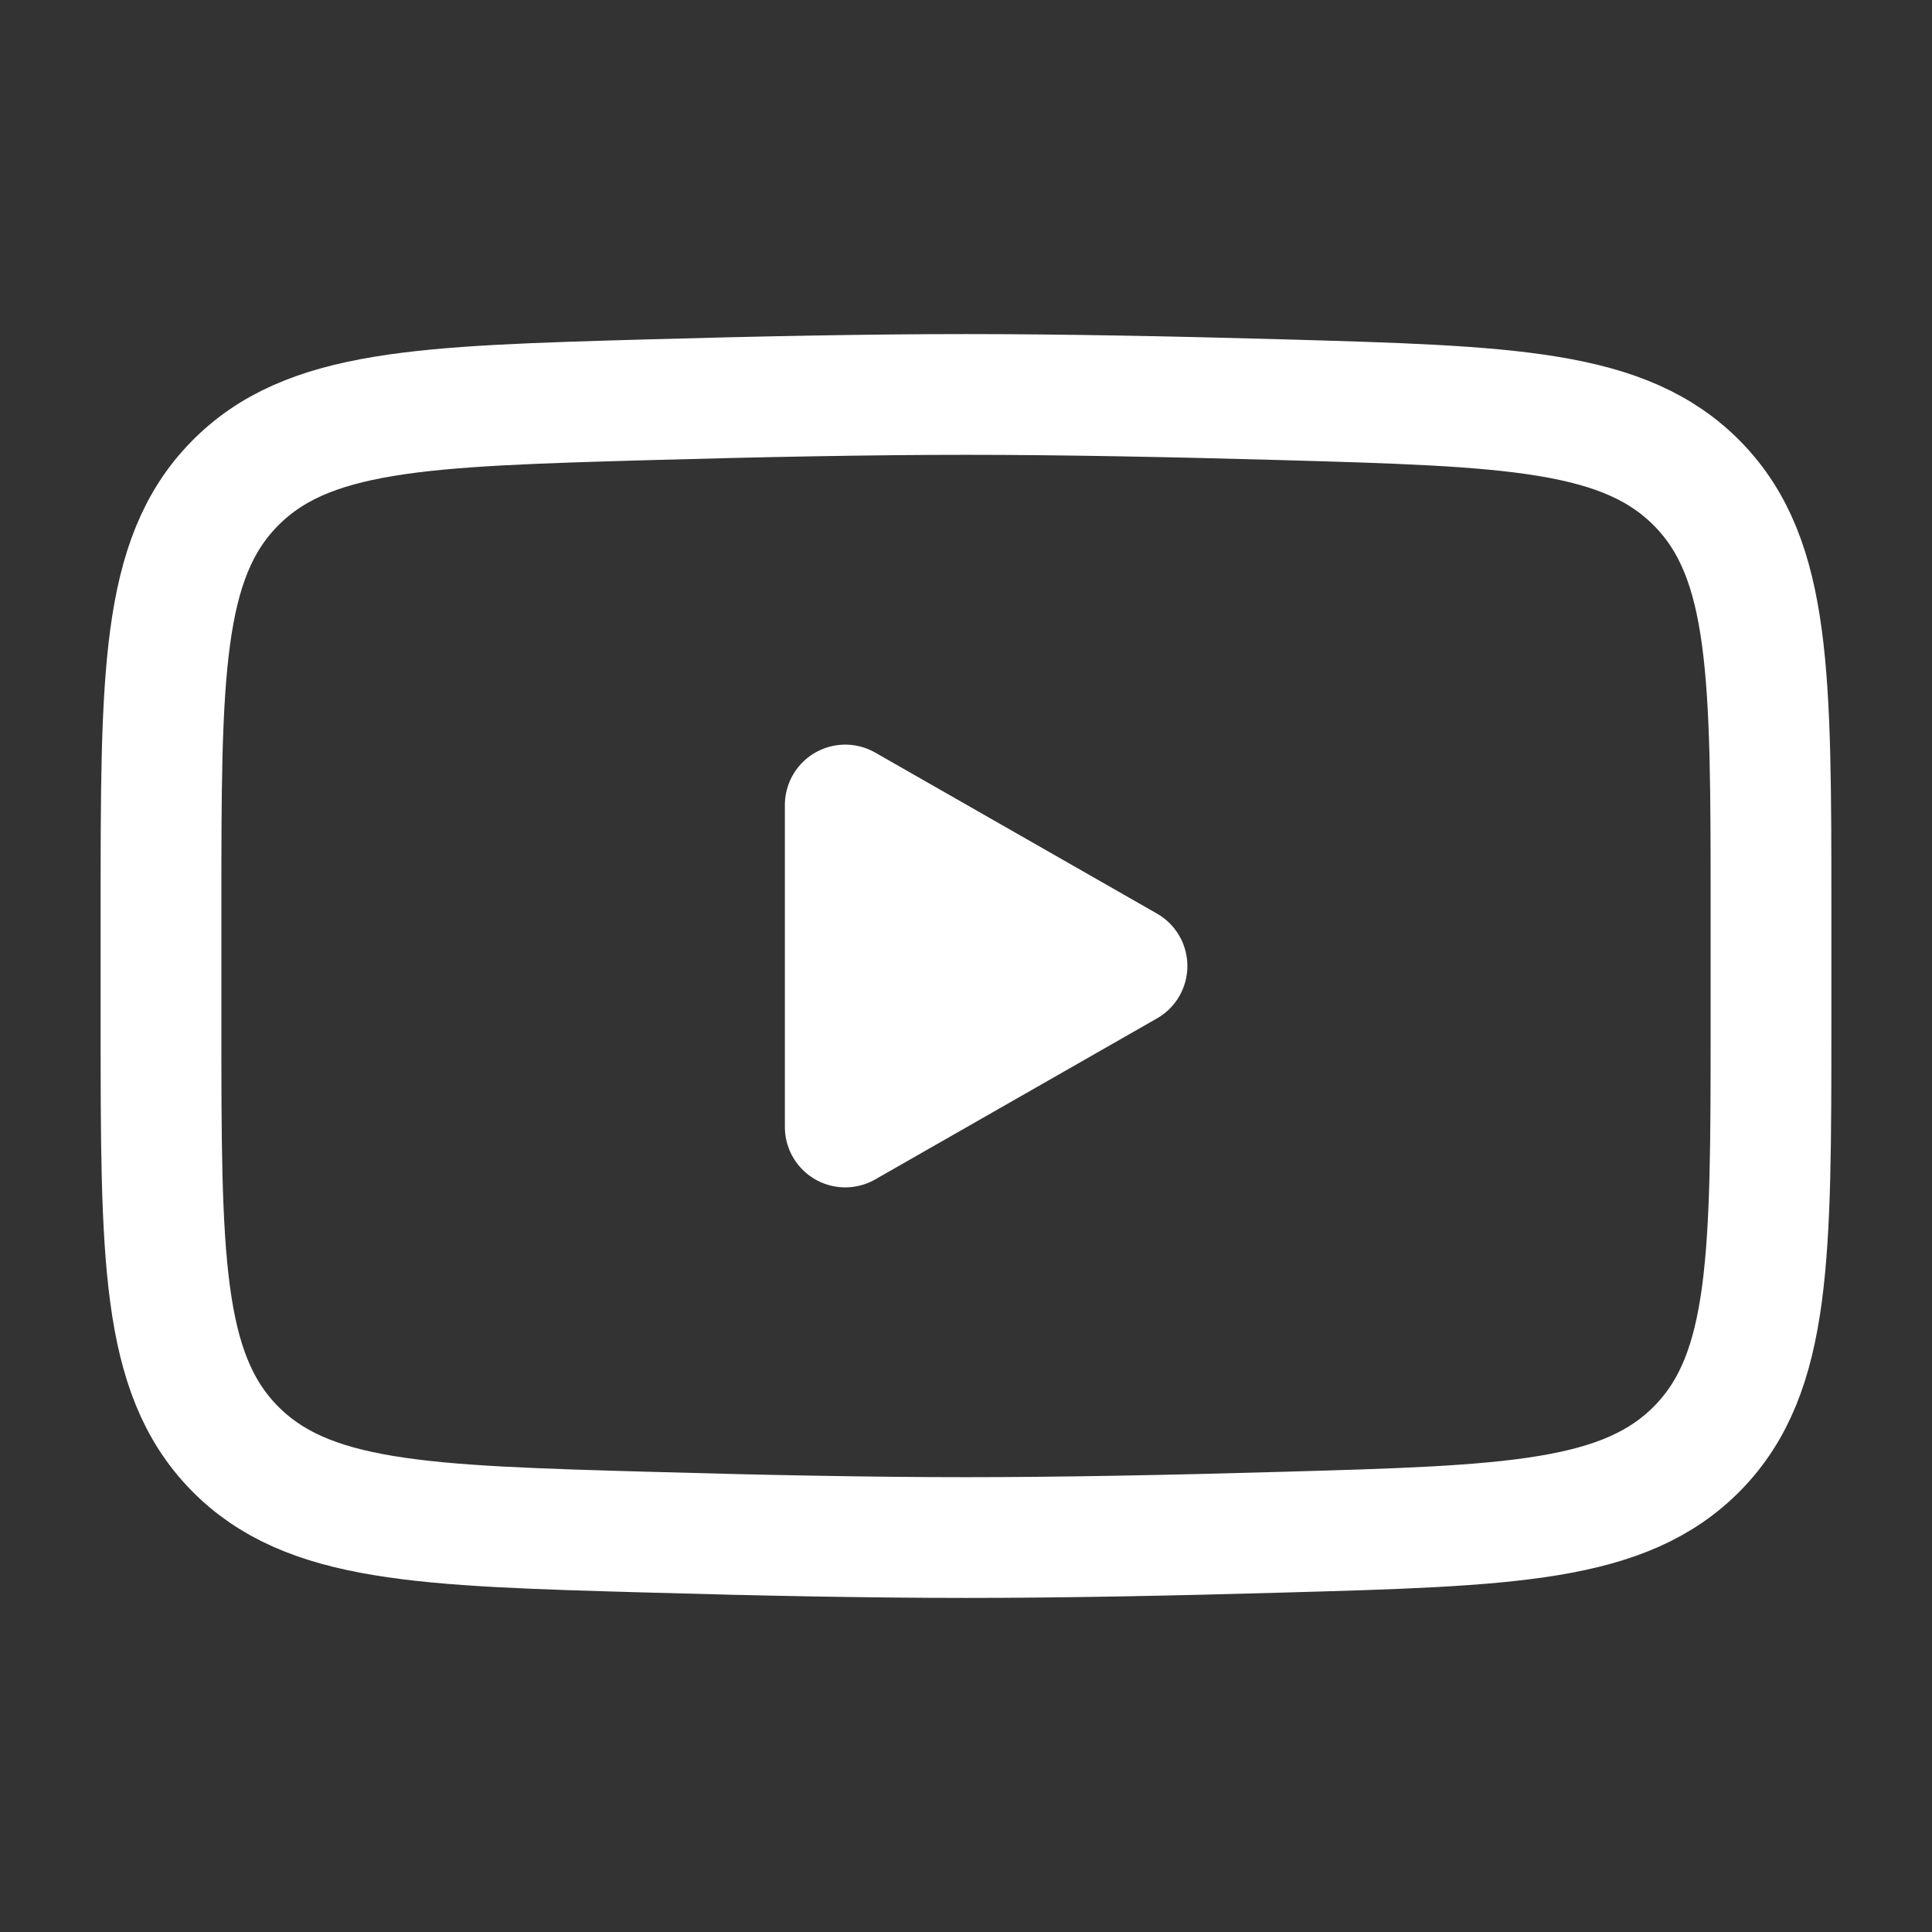
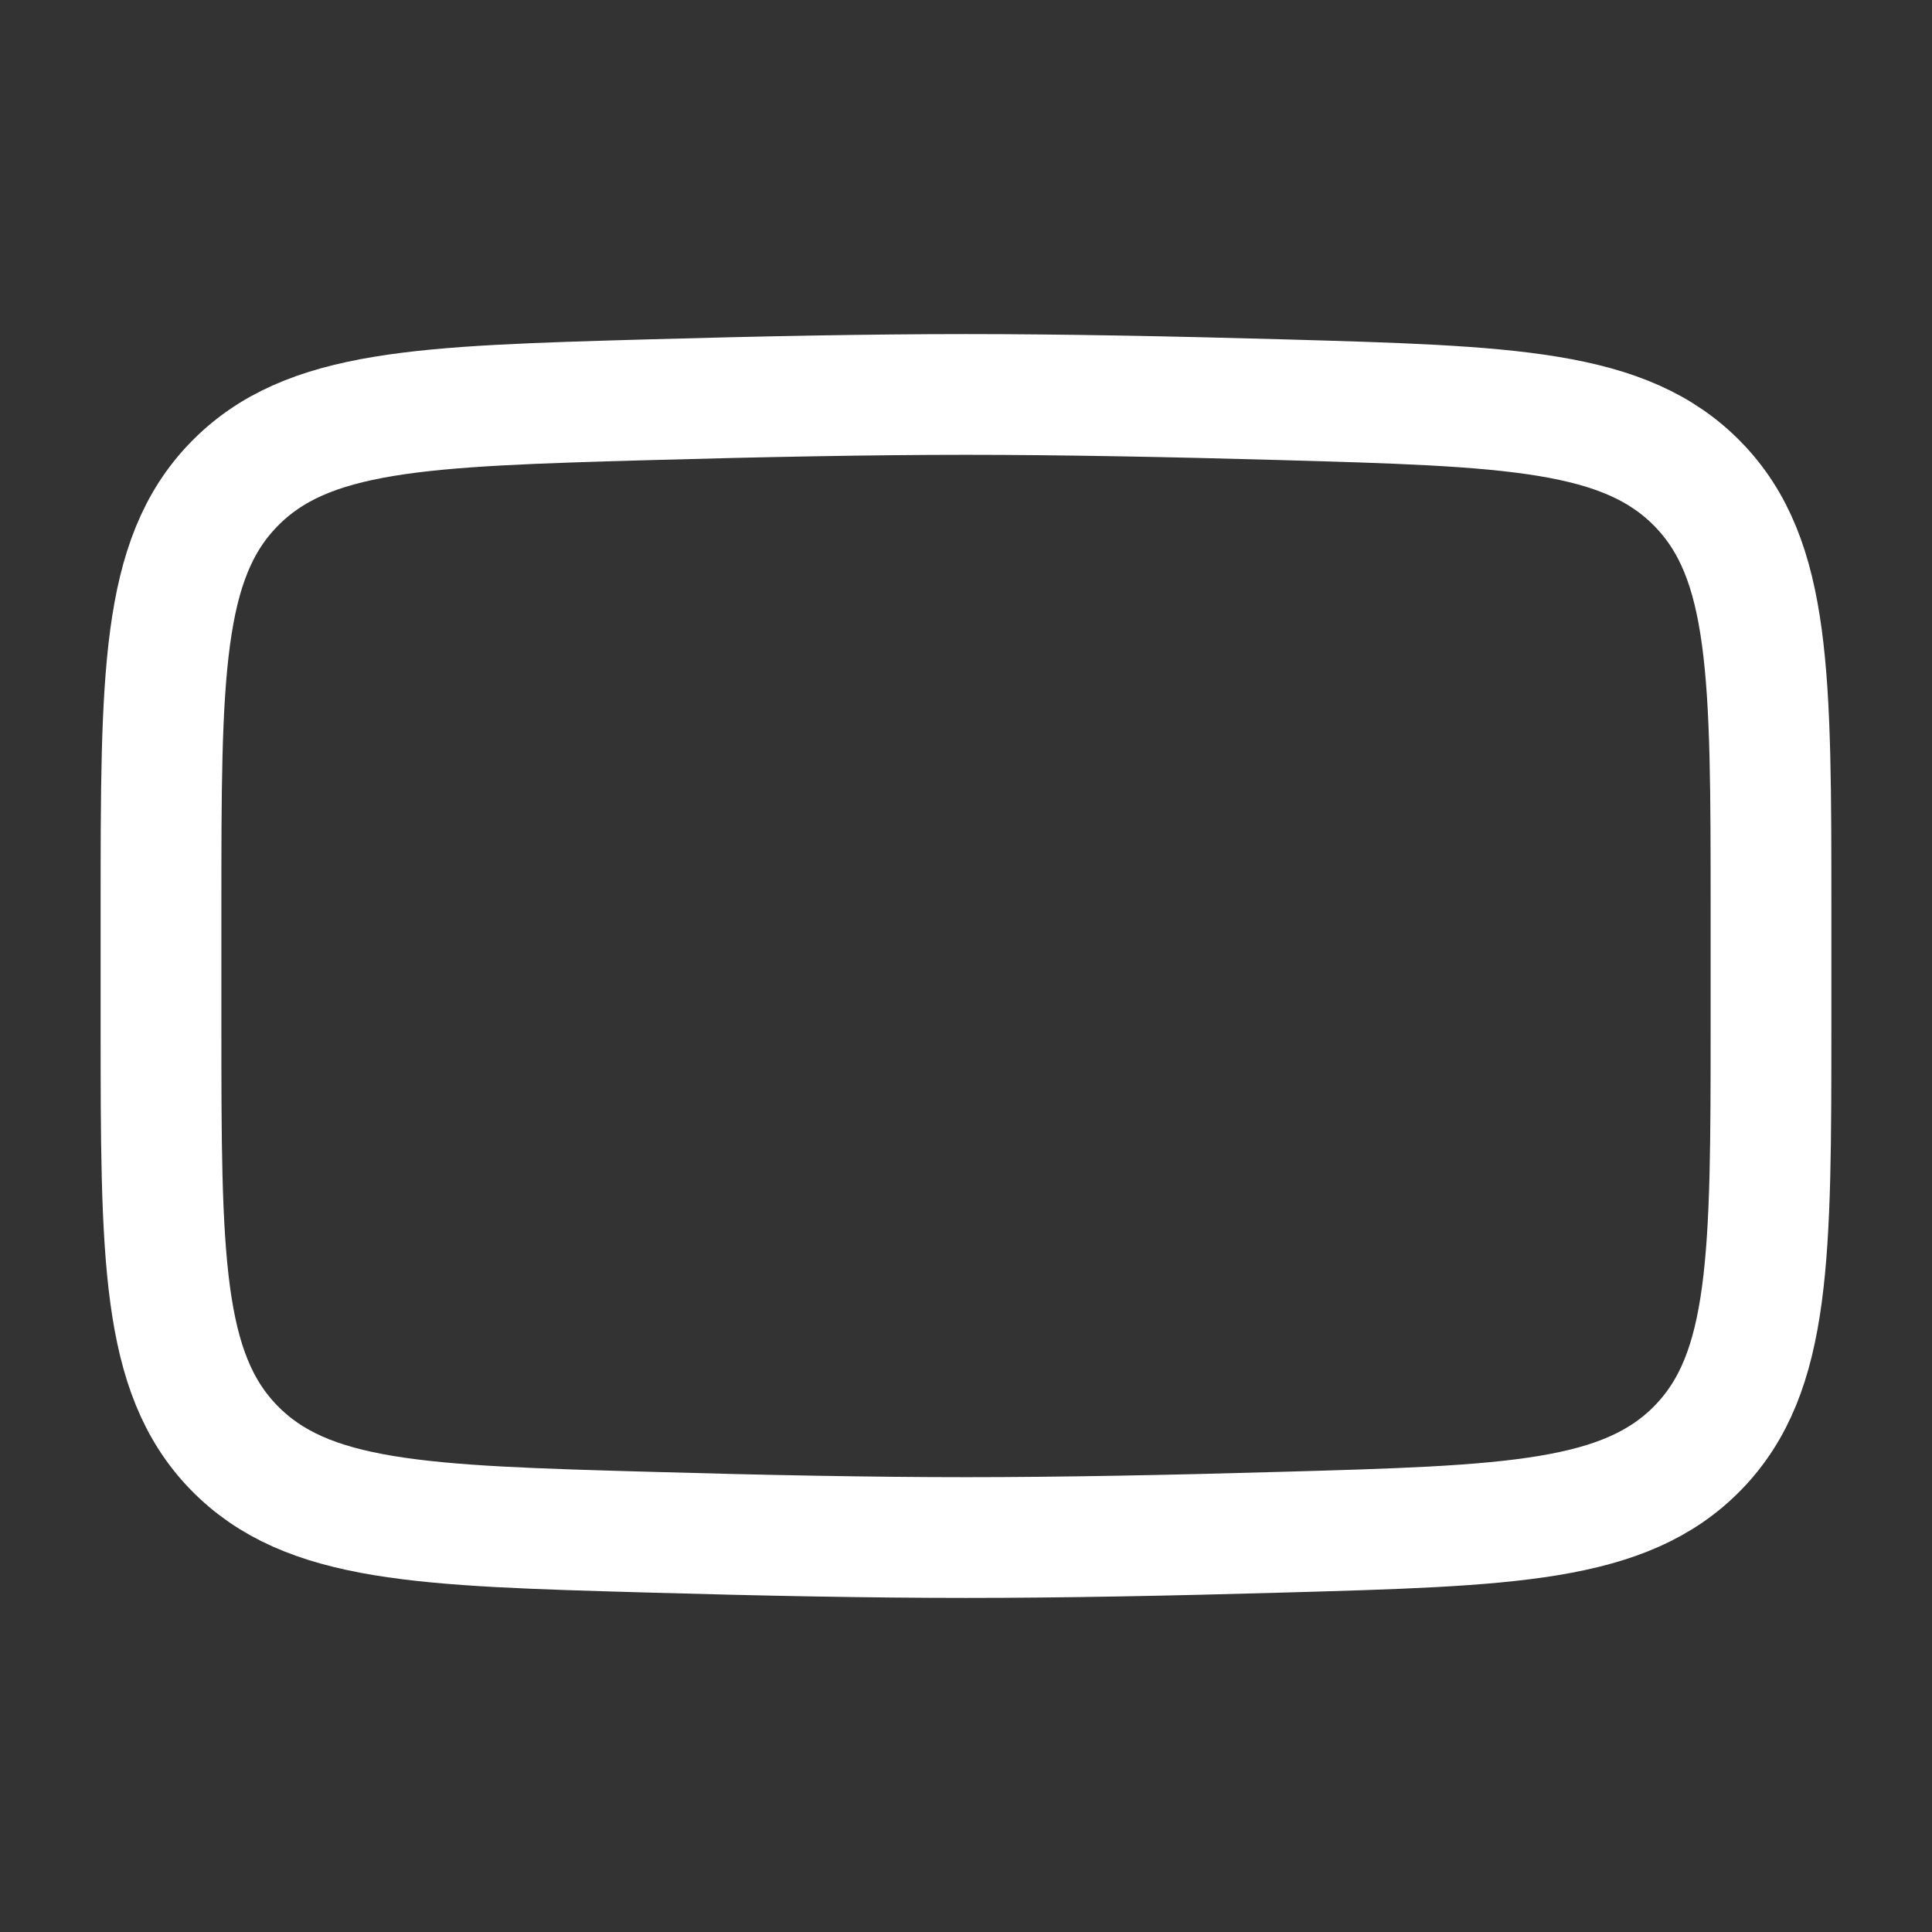
<svg xmlns="http://www.w3.org/2000/svg" width="18px" height="18px" stroke-width="1.5" viewBox="0 0 24 24" fill="none" color="white">
  <rect x="0" y="0" width="24" height="24" fill="#333333" stroke="none" />
-   <path d="M14 12L10.5 14V10L14 12Z" fill="white" stroke="white" stroke-width="1.5" stroke-linecap="round" stroke-linejoin="round" />
  <path d="M2 12.707V11.292C2 8.397 2 6.949 2.905 6.018C3.811 5.086 5.237 5.046 8.088 4.965C9.439 4.927 10.819 4.9 12 4.9C13.181 4.9 14.561 4.927 15.912 4.965C18.763 5.046 20.189 5.086 21.095 6.018C22 6.949 22 8.397 22 11.292V12.707C22 15.603 22 17.05 21.095 17.982C20.189 18.913 18.764 18.954 15.912 19.034C14.561 19.073 13.181 19.1 12 19.1C10.819 19.1 9.439 19.073 8.088 19.034C5.237 18.954 3.811 18.913 2.905 17.982C2 17.05 2 15.603 2 12.707Z" stroke="white" stroke-width="1.5" />
</svg>